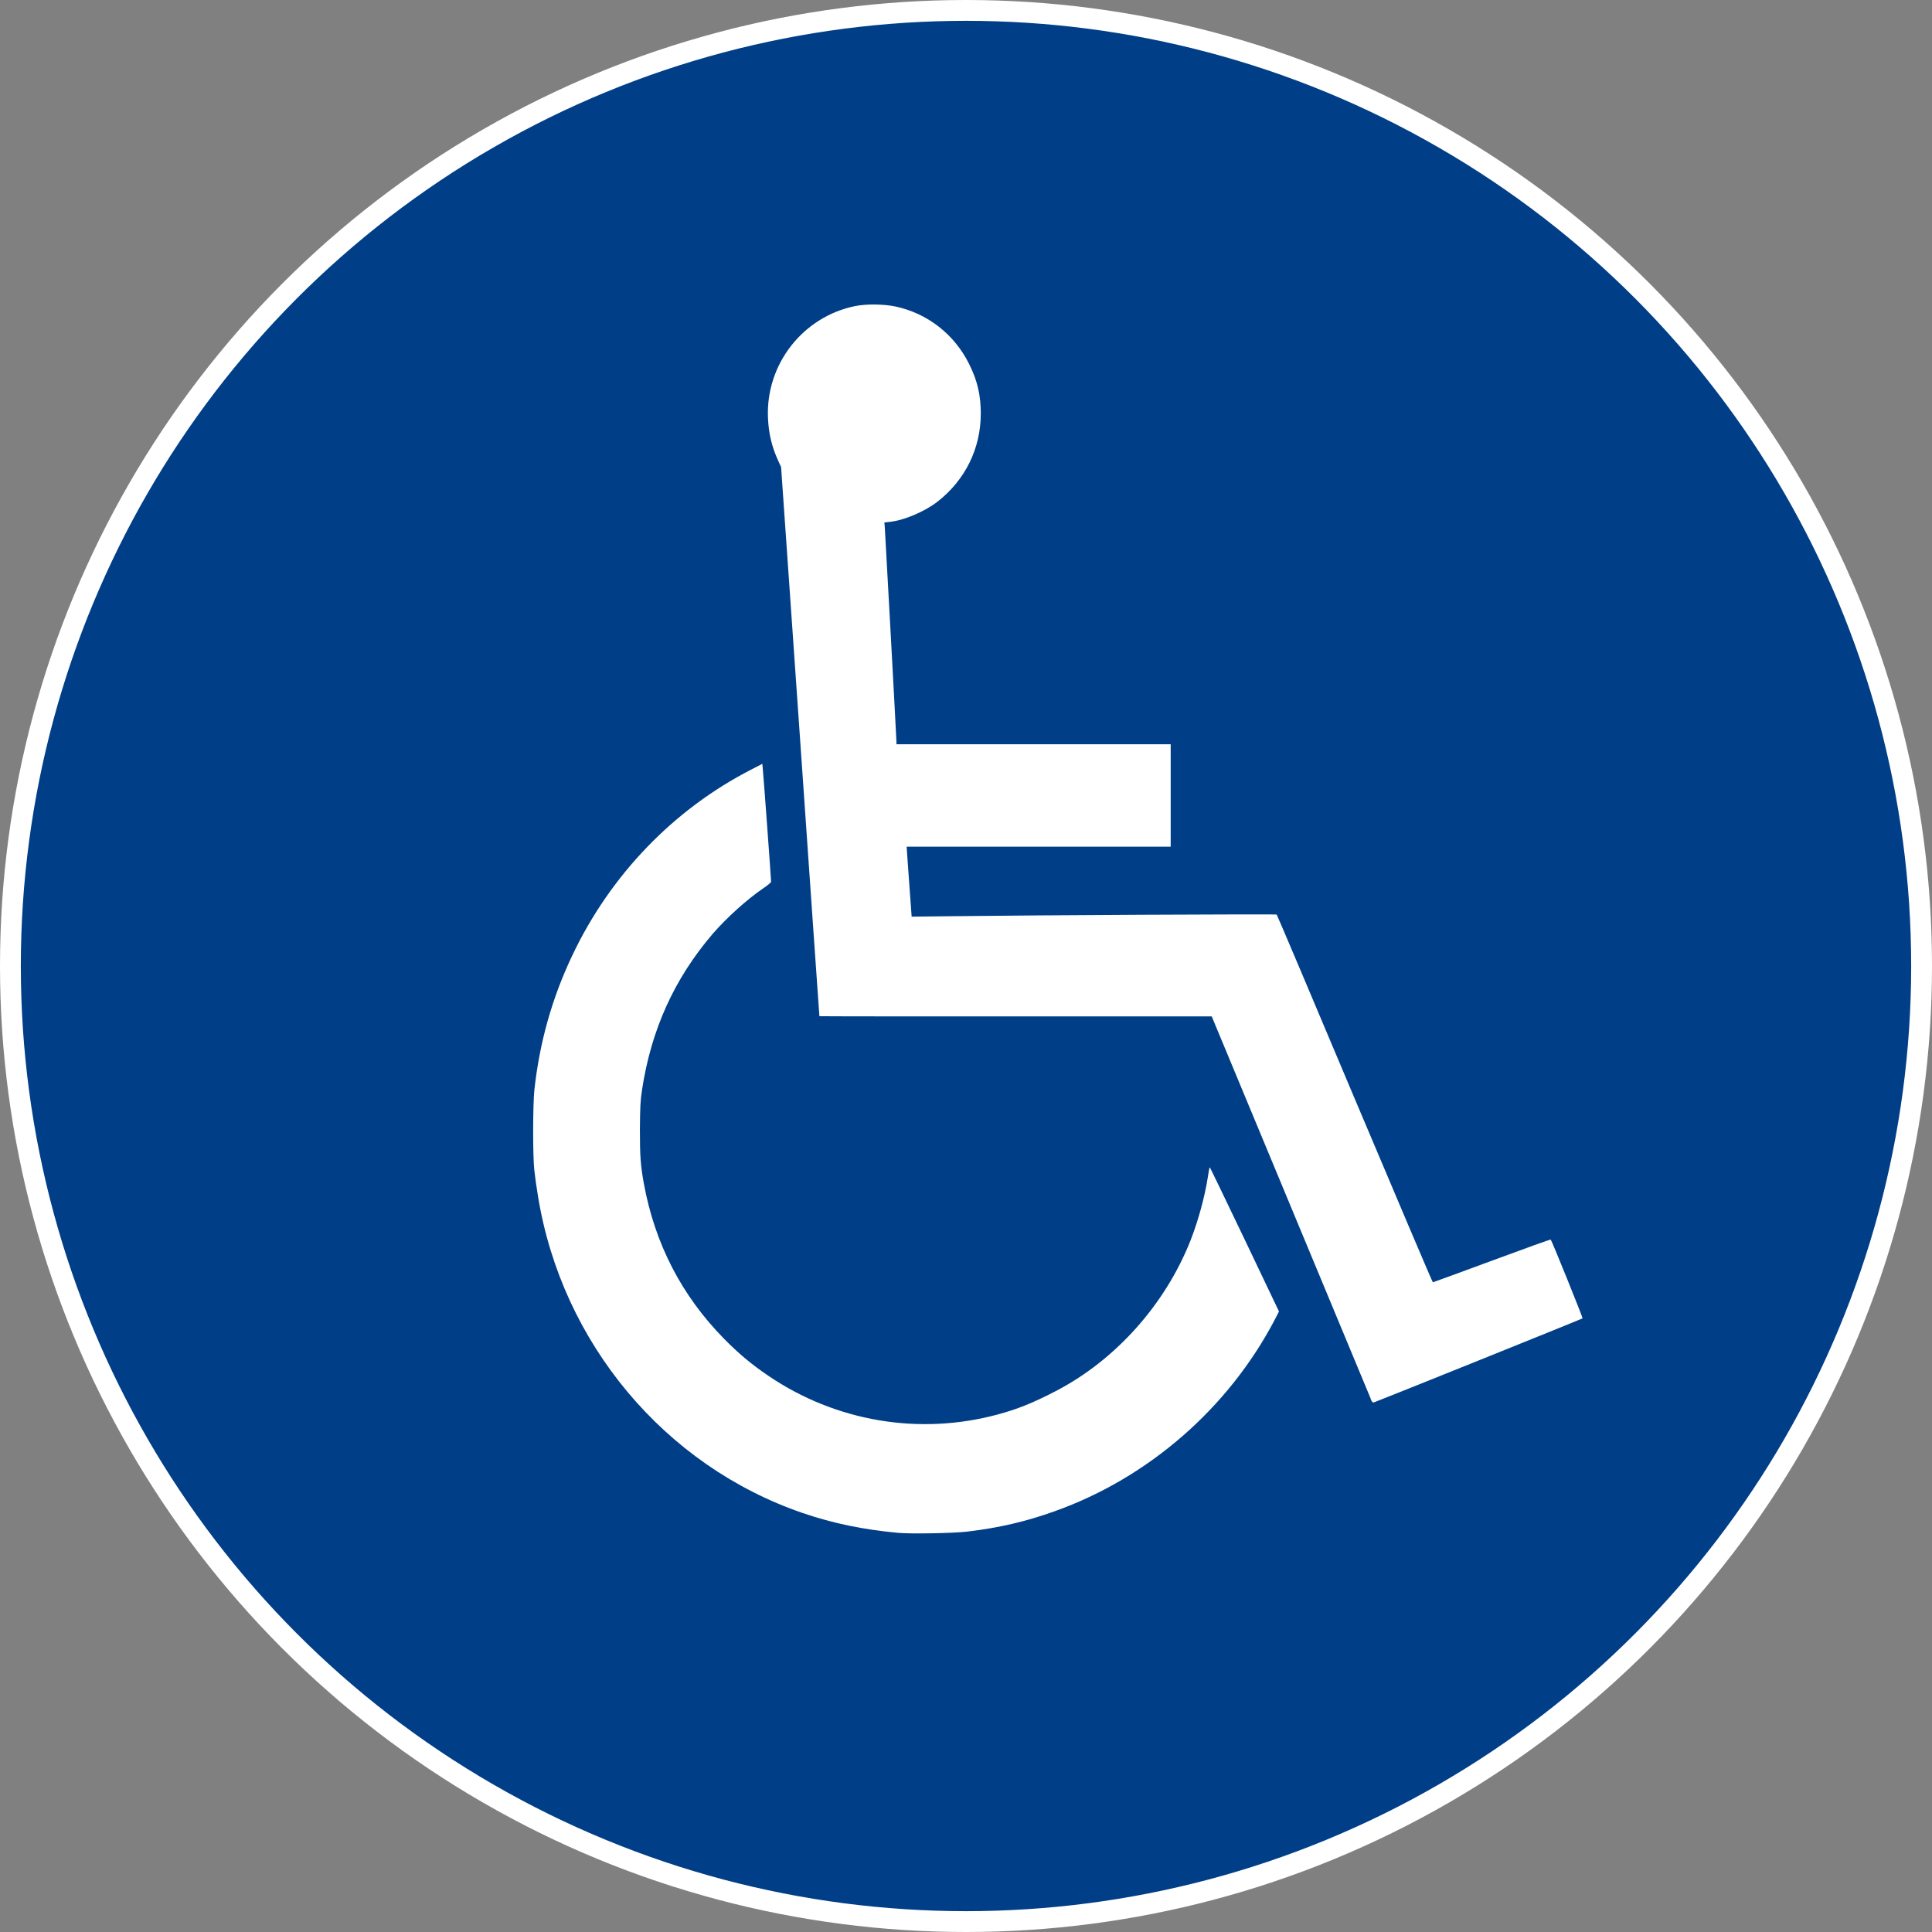
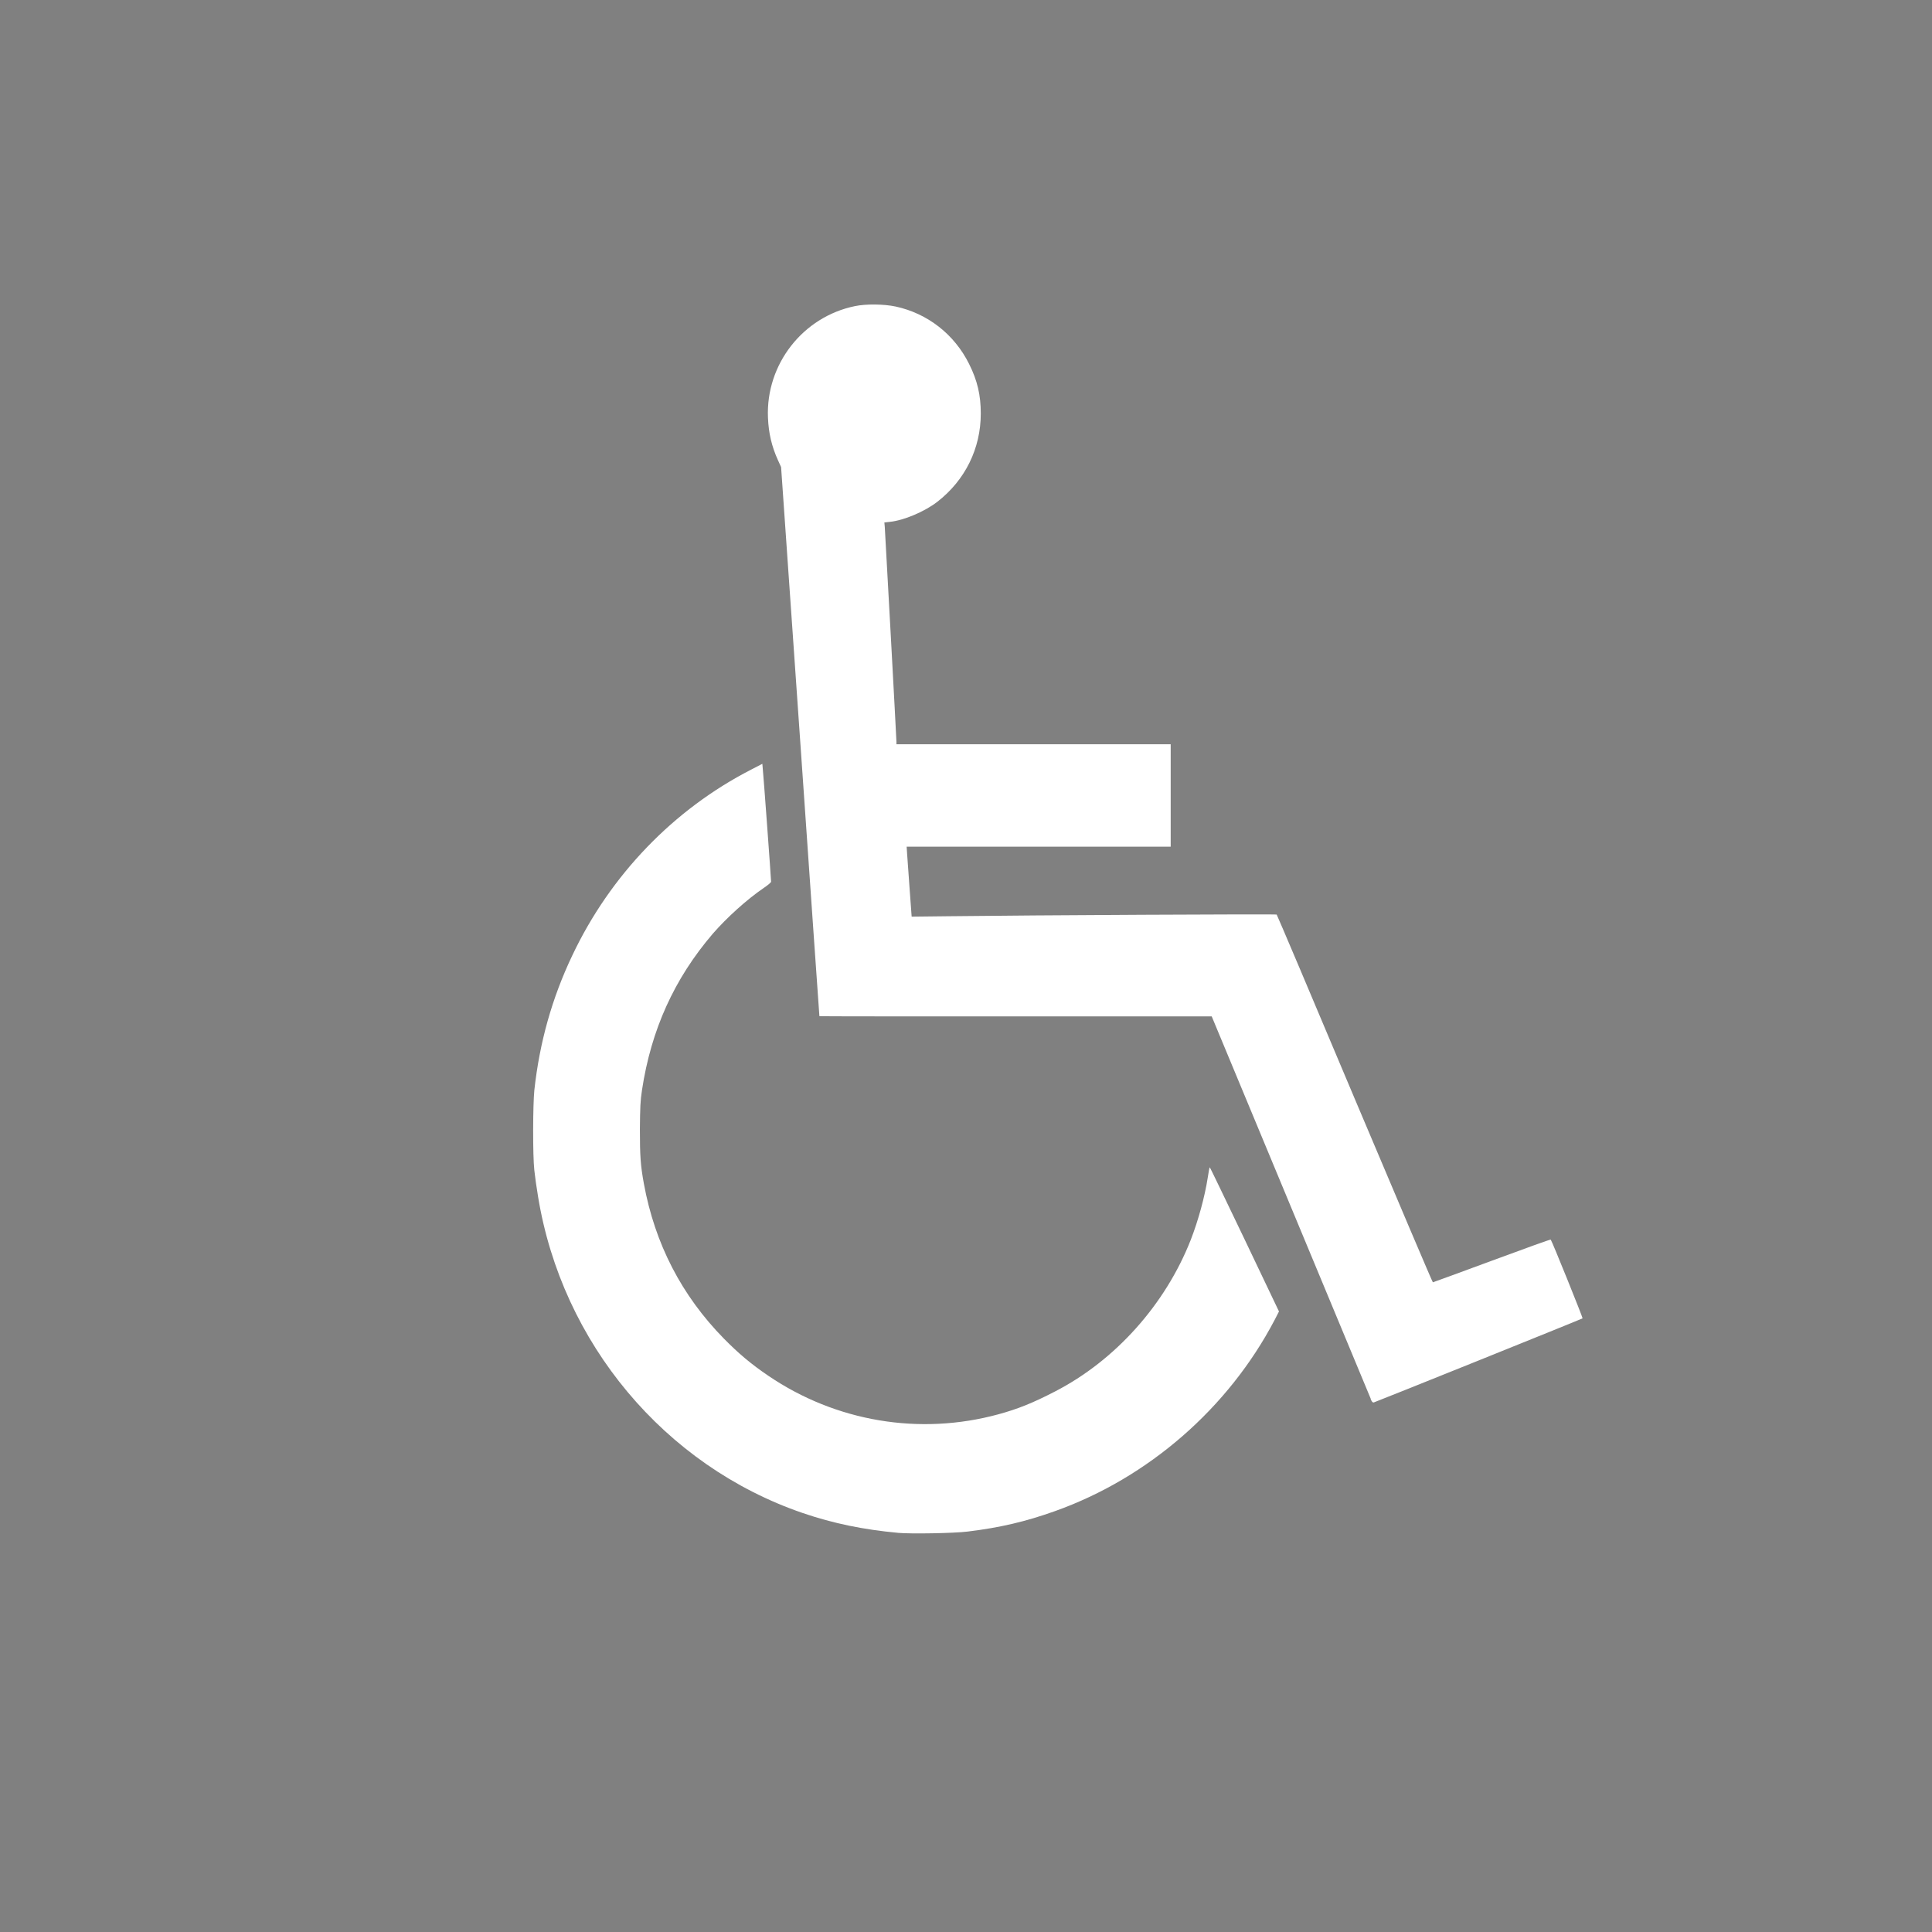
<svg xmlns="http://www.w3.org/2000/svg" id="Calque_2" data-name="Calque 2" viewBox="0 0 92.78 92.78">
  <rect x="0" y="0" width="92.78" height="92.78" fill="#808080" stroke="none" />
  <g id="Calque_1-2" data-name="Calque 1">
    <g>
-       <circle cx="46.39" cy="46.39" r="45.89" fill="#003f87" stroke="#fff" stroke-miterlimit="10" />
      <path d="M43.12,73.61c-1.64-.15-3.11-.45-4.57-.95-6.63-2.27-11.56-8.16-12.71-15.19-.07-.41-.15-.98-.18-1.27-.08-.7-.07-3.15,0-3.84.25-2.3.85-4.43,1.82-6.47,1.83-3.87,4.87-7.02,8.59-8.93l.54-.28.02.23c.03.24.4,5.31.4,5.43,0,.04-.16.17-.35.3-.81.55-1.78,1.43-2.45,2.2-1.85,2.16-2.96,4.61-3.4,7.51-.08.53-.09.81-.1,1.88,0,1.29.03,1.73.19,2.61.53,2.89,1.81,5.37,3.84,7.44.71.72,1.3,1.22,2.14,1.79,3.24,2.2,7.26,2.88,11.04,1.85.92-.25,1.65-.54,2.73-1.1,2.89-1.49,5.29-4.17,6.51-7.27.36-.92.68-2.09.82-3,.04-.27.08-.49.1-.49.01,0,.76,1.56,1.67,3.46l1.65,3.46-.21.41c-2.22,4.23-6.06,7.58-10.55,9.18-1.4.5-2.63.79-4.19.98-.64.08-2.73.12-3.37.06h0ZM65.83,67.18c-.04-.1-1.78-4.28-3.86-9.28l-3.78-9.09h-9.42c-5.18,0-9.42,0-9.42-.01,0,0-.42-5.94-.92-13.19l-.92-13.18-.15-.33c-.3-.66-.45-1.3-.48-2.04-.11-2.57,1.68-4.85,4.18-5.36.54-.11,1.38-.1,1.95.02,1.53.33,2.82,1.33,3.53,2.76.4.8.56,1.5.56,2.38,0,1.68-.75,3.2-2.09,4.24-.61.47-1.6.89-2.27.96l-.27.03.02.22c.02.27.56,10.16.56,10.32v.11h13.17v4.92h-12.68l.02.31c.01.17.07.93.12,1.68l.1,1.37,1.75-.02c3.94-.05,15.75-.11,15.78-.08.02.02,1.71,4,3.75,8.85,2.05,4.85,3.73,8.81,3.75,8.81.02,0,1.29-.47,2.84-1.04,1.54-.57,2.81-1.03,2.82-1.01.06.06,1.55,3.76,1.53,3.78-.03.03-9.89,4-10.03,4.04-.05.01-.09-.03-.15-.17h0Z" fill="#fff" />
    </g>
  </g>
</svg>